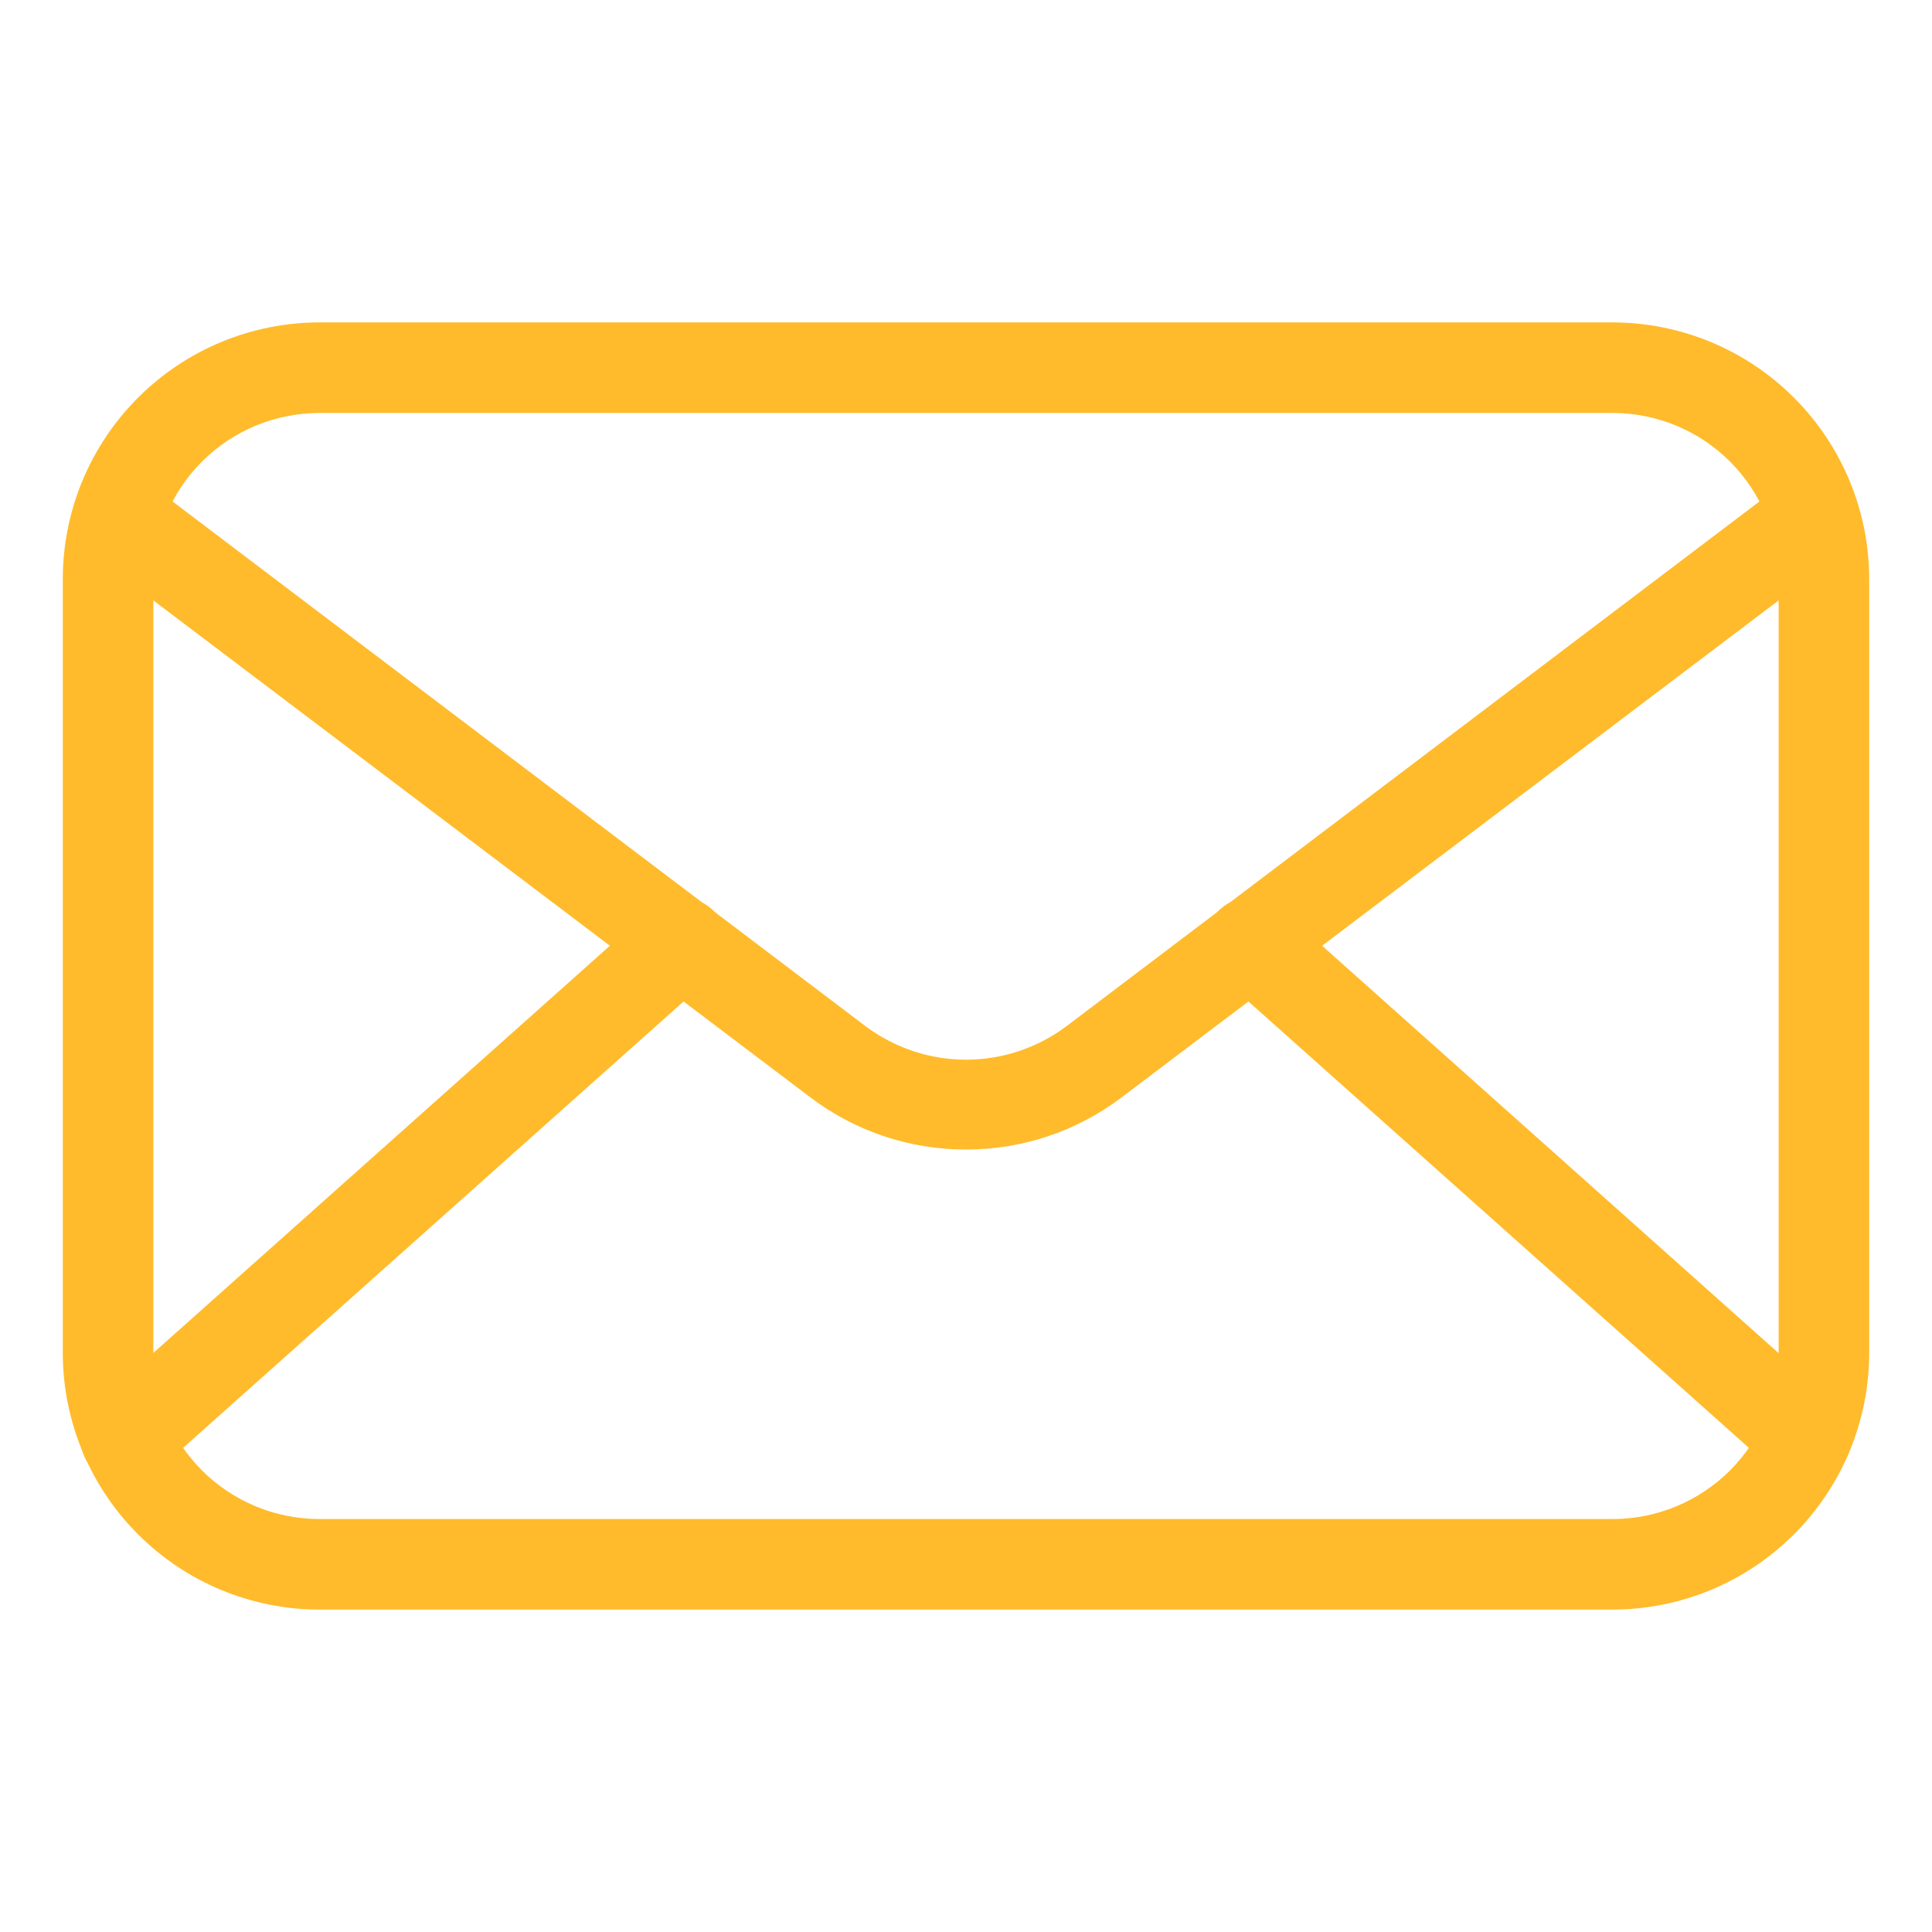
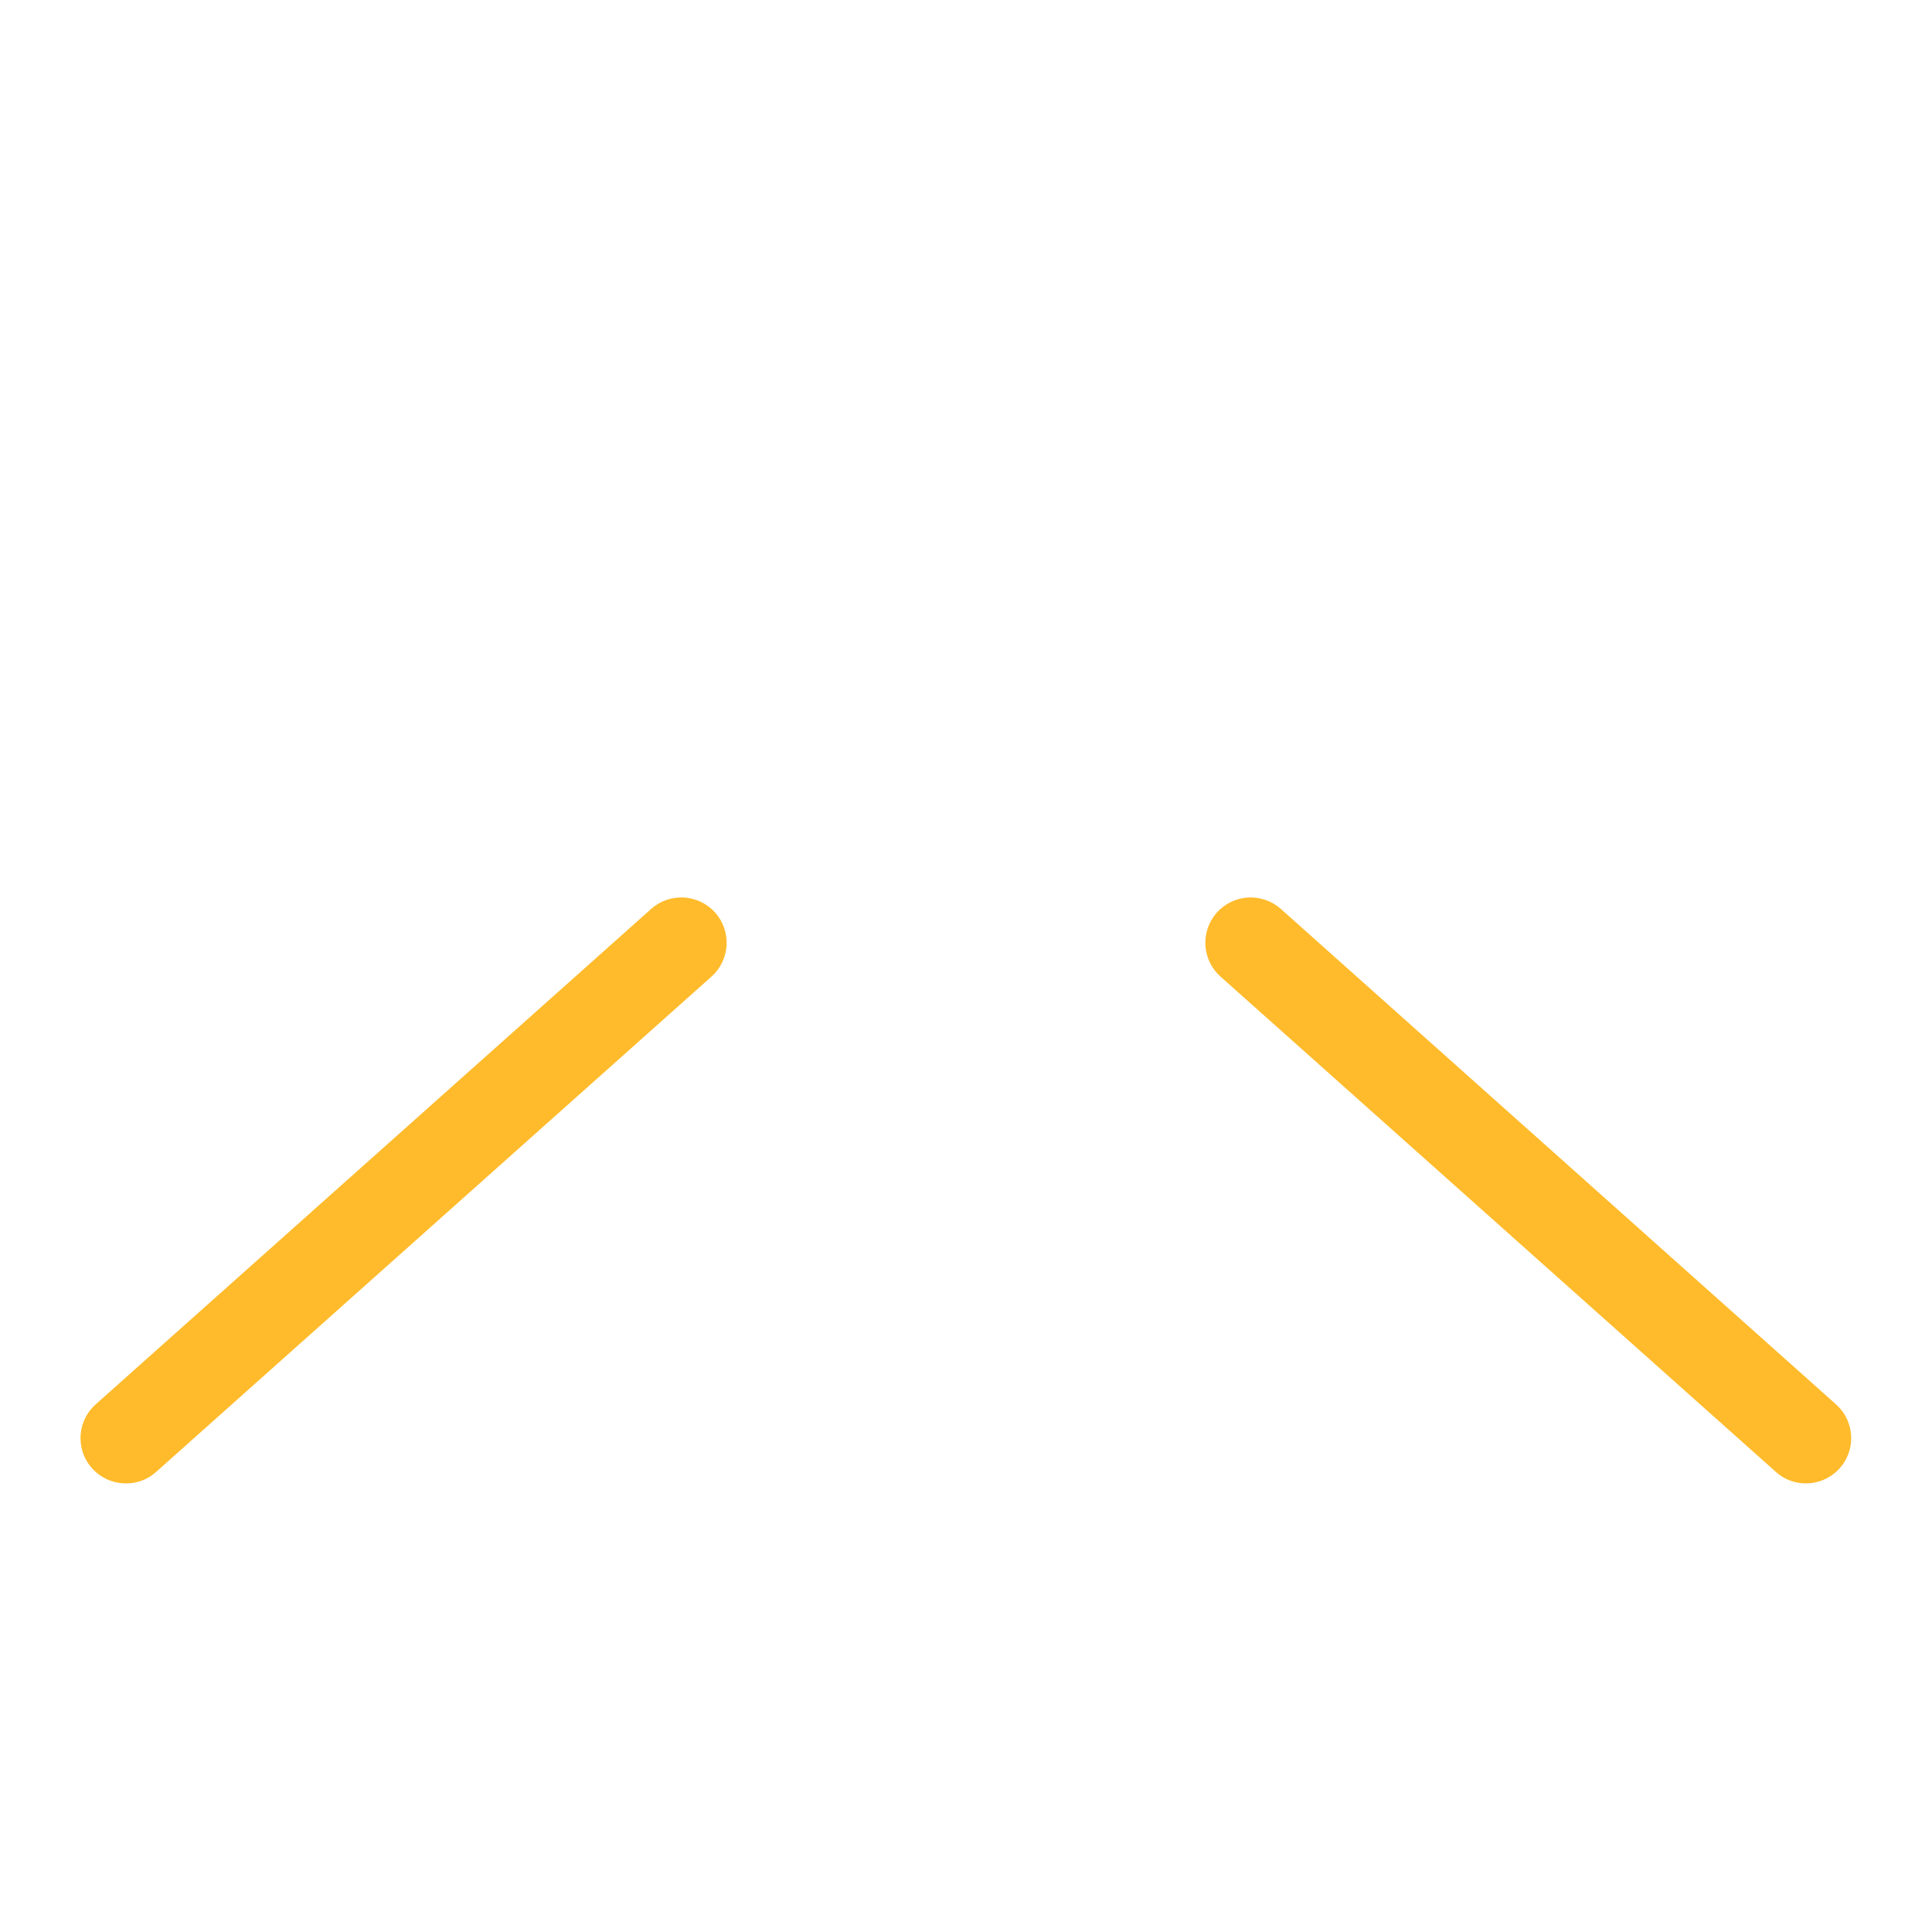
<svg xmlns="http://www.w3.org/2000/svg" width="24" height="24" viewBox="0 0 24 24" fill="none">
-   <path d="M20.032 19.995H3.968C3.122 19.994 2.312 19.658 1.715 19.06C1.117 18.463 0.781 17.653 0.78 16.808V7.192C0.781 6.347 1.117 5.537 1.715 4.94C2.312 4.342 3.122 4.006 3.968 4.005H20.032C20.878 4.006 21.688 4.342 22.285 4.94C22.883 5.537 23.219 6.347 23.22 7.192V16.808C23.219 17.653 22.883 18.463 22.285 19.06C21.688 19.658 20.878 19.994 20.032 19.995ZM3.968 5.13C3.421 5.13 2.896 5.347 2.509 5.734C2.122 6.121 1.905 6.646 1.905 7.192V16.808C1.905 17.355 2.122 17.879 2.509 18.266C2.896 18.653 3.421 18.87 3.968 18.87H20.032C20.579 18.87 21.104 18.653 21.491 18.266C21.878 17.879 22.095 17.355 22.095 16.808V7.192C22.095 6.646 21.878 6.121 21.491 5.734C21.104 5.347 20.579 5.13 20.032 5.13H3.968Z" fill="#FFBB2B" />
-   <path d="M12 14.28C11.306 14.281 10.631 14.056 10.076 13.639L1.32 7.016C1.258 6.973 1.206 6.917 1.166 6.853C1.126 6.789 1.099 6.718 1.087 6.643C1.076 6.568 1.079 6.492 1.098 6.419C1.116 6.345 1.149 6.277 1.195 6.216C1.24 6.156 1.298 6.106 1.363 6.068C1.429 6.03 1.501 6.006 1.576 5.997C1.651 5.988 1.727 5.995 1.8 6.016C1.873 6.037 1.94 6.072 1.999 6.12L10.755 12.75C11.115 13.018 11.551 13.164 12 13.164C12.449 13.164 12.886 13.018 13.245 12.75L22.001 6.12C22.06 6.072 22.128 6.037 22.2 6.016C22.273 5.995 22.349 5.988 22.424 5.997C22.499 6.006 22.571 6.03 22.637 6.068C22.702 6.106 22.76 6.156 22.805 6.216C22.851 6.277 22.884 6.345 22.902 6.419C22.921 6.492 22.924 6.568 22.913 6.643C22.901 6.718 22.874 6.789 22.834 6.853C22.794 6.917 22.742 6.973 22.68 7.016L13.924 13.639C13.369 14.056 12.694 14.281 12 14.28Z" fill="#FFBB2B" />
  <path d="M1.564 18.427C1.45 18.428 1.338 18.393 1.244 18.328C1.15 18.264 1.078 18.172 1.037 18.066C0.997 17.959 0.989 17.843 1.016 17.732C1.043 17.621 1.104 17.521 1.189 17.445L8.089 11.291C8.2 11.192 8.346 11.141 8.496 11.149C8.645 11.158 8.784 11.225 8.884 11.336C8.983 11.448 9.034 11.594 9.026 11.743C9.017 11.892 8.95 12.032 8.839 12.131L1.939 18.285C1.836 18.378 1.702 18.429 1.564 18.427ZM22.436 18.427C22.298 18.429 22.164 18.378 22.061 18.285L15.161 12.131C15.05 12.032 14.982 11.892 14.974 11.743C14.966 11.594 15.017 11.448 15.116 11.336C15.216 11.225 15.355 11.158 15.504 11.149C15.653 11.141 15.8 11.192 15.911 11.291L22.807 17.445C22.893 17.521 22.953 17.621 22.98 17.732C23.007 17.843 23 17.959 22.959 18.066C22.918 18.172 22.846 18.264 22.752 18.328C22.658 18.393 22.547 18.428 22.432 18.427H22.436Z" fill="#FFBB2B" />
</svg>